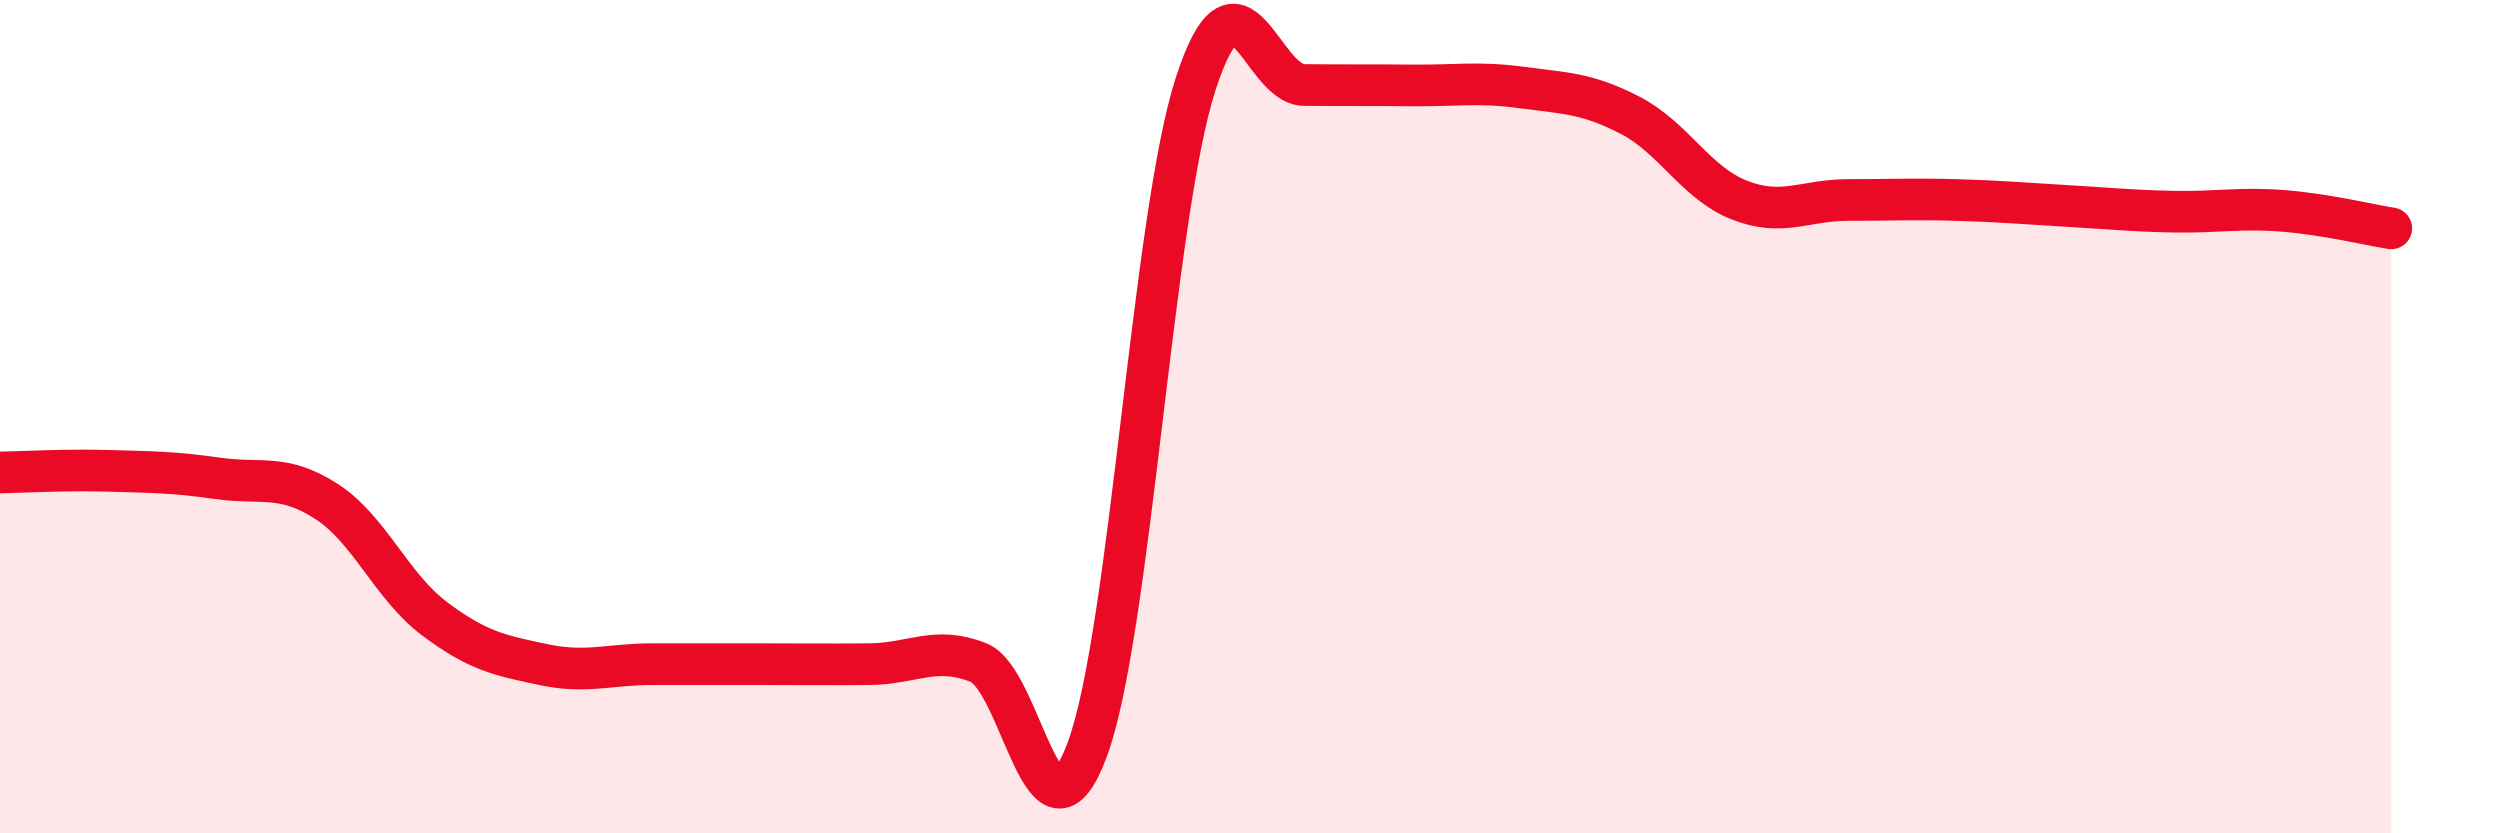
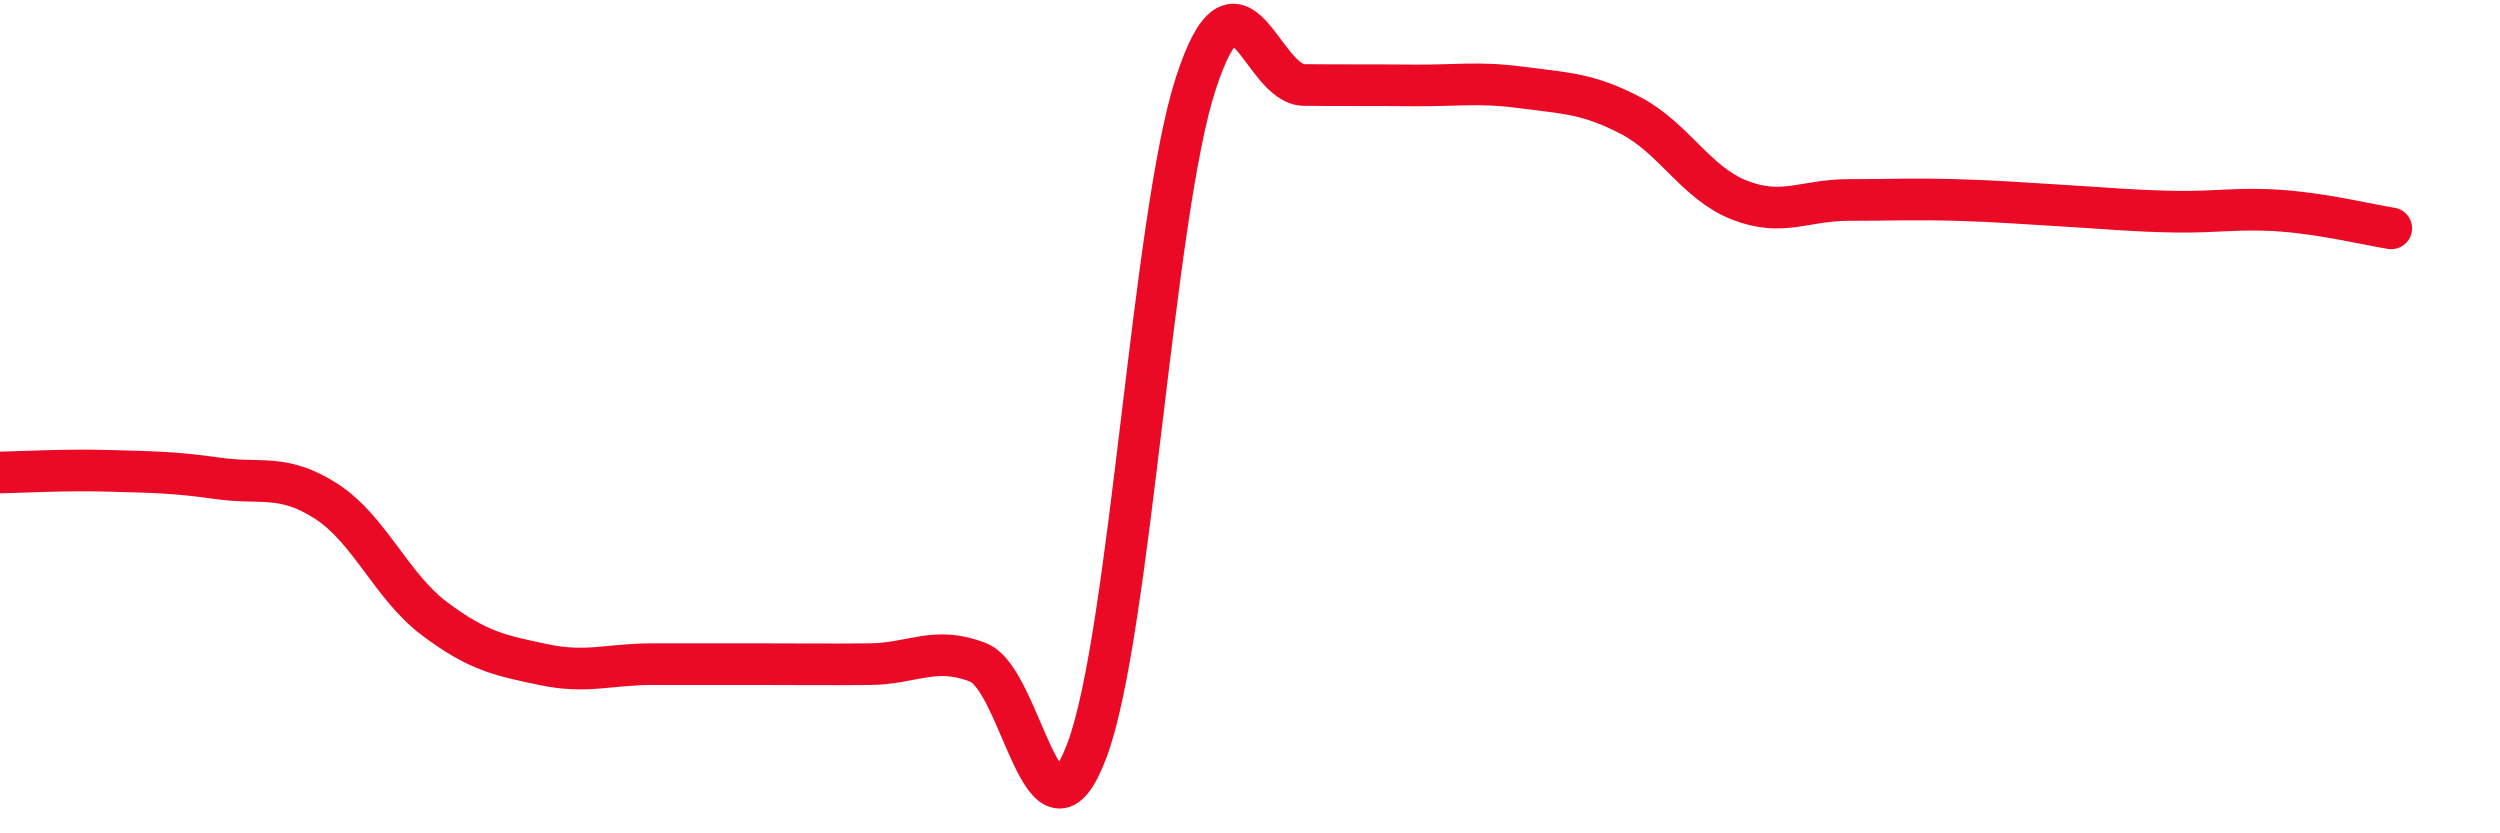
<svg xmlns="http://www.w3.org/2000/svg" width="60" height="20" viewBox="0 0 60 20">
-   <path d="M 0,11.34 C 0.52,11.33 1.57,11.27 2.61,11.3 C 3.65,11.33 4.18,11.33 5.22,11.48 C 6.26,11.63 6.79,11.36 7.83,12.03 C 8.87,12.7 9.39,14.07 10.43,14.85 C 11.47,15.63 12,15.73 13.04,15.95 C 14.08,16.17 14.61,15.94 15.65,15.94 C 16.69,15.94 17.22,15.94 18.26,15.94 C 19.3,15.94 19.83,15.95 20.87,15.94 C 21.91,15.93 22.44,15.49 23.48,15.9 C 24.52,16.31 25.05,20.78 26.09,18 C 27.13,15.22 27.66,5.19 28.7,2 C 29.74,-1.19 30.26,2.03 31.3,2.04 C 32.34,2.05 32.87,2.04 33.91,2.05 C 34.95,2.06 35.48,1.96 36.52,2.1 C 37.56,2.24 38.09,2.23 39.13,2.77 C 40.17,3.31 40.7,4.39 41.74,4.8 C 42.78,5.21 43.31,4.8 44.35,4.8 C 45.39,4.8 45.92,4.77 46.96,4.8 C 48,4.83 48.53,4.88 49.57,4.94 C 50.61,5 51.13,5.06 52.17,5.08 C 53.21,5.1 53.74,4.98 54.78,5.06 C 55.82,5.14 56.87,5.4 57.39,5.48L57.39 20L0 20Z" fill="#EB0A25" opacity="0.1" stroke-linecap="round" stroke-linejoin="round" />
  <path d="M 0,11.34 C 0.52,11.33 1.57,11.27 2.61,11.3 C 3.65,11.33 4.18,11.33 5.22,11.48 C 6.26,11.63 6.79,11.36 7.83,12.03 C 8.87,12.7 9.39,14.07 10.43,14.85 C 11.47,15.63 12,15.73 13.04,15.95 C 14.08,16.17 14.61,15.94 15.65,15.94 C 16.69,15.94 17.22,15.94 18.26,15.94 C 19.3,15.94 19.83,15.95 20.87,15.94 C 21.91,15.93 22.44,15.49 23.48,15.9 C 24.52,16.31 25.05,20.78 26.09,18 C 27.13,15.22 27.66,5.19 28.7,2 C 29.74,-1.19 30.26,2.03 31.3,2.04 C 32.34,2.05 32.87,2.04 33.91,2.05 C 34.95,2.06 35.48,1.96 36.52,2.1 C 37.56,2.24 38.09,2.23 39.13,2.77 C 40.17,3.31 40.7,4.39 41.74,4.8 C 42.78,5.21 43.31,4.8 44.35,4.8 C 45.39,4.8 45.92,4.77 46.96,4.8 C 48,4.83 48.53,4.88 49.57,4.94 C 50.61,5 51.13,5.06 52.17,5.08 C 53.21,5.1 53.74,4.98 54.78,5.06 C 55.82,5.14 56.87,5.4 57.39,5.48" stroke="#EB0A25" stroke-width="1" fill="none" stroke-linecap="round" stroke-linejoin="round" />
</svg>